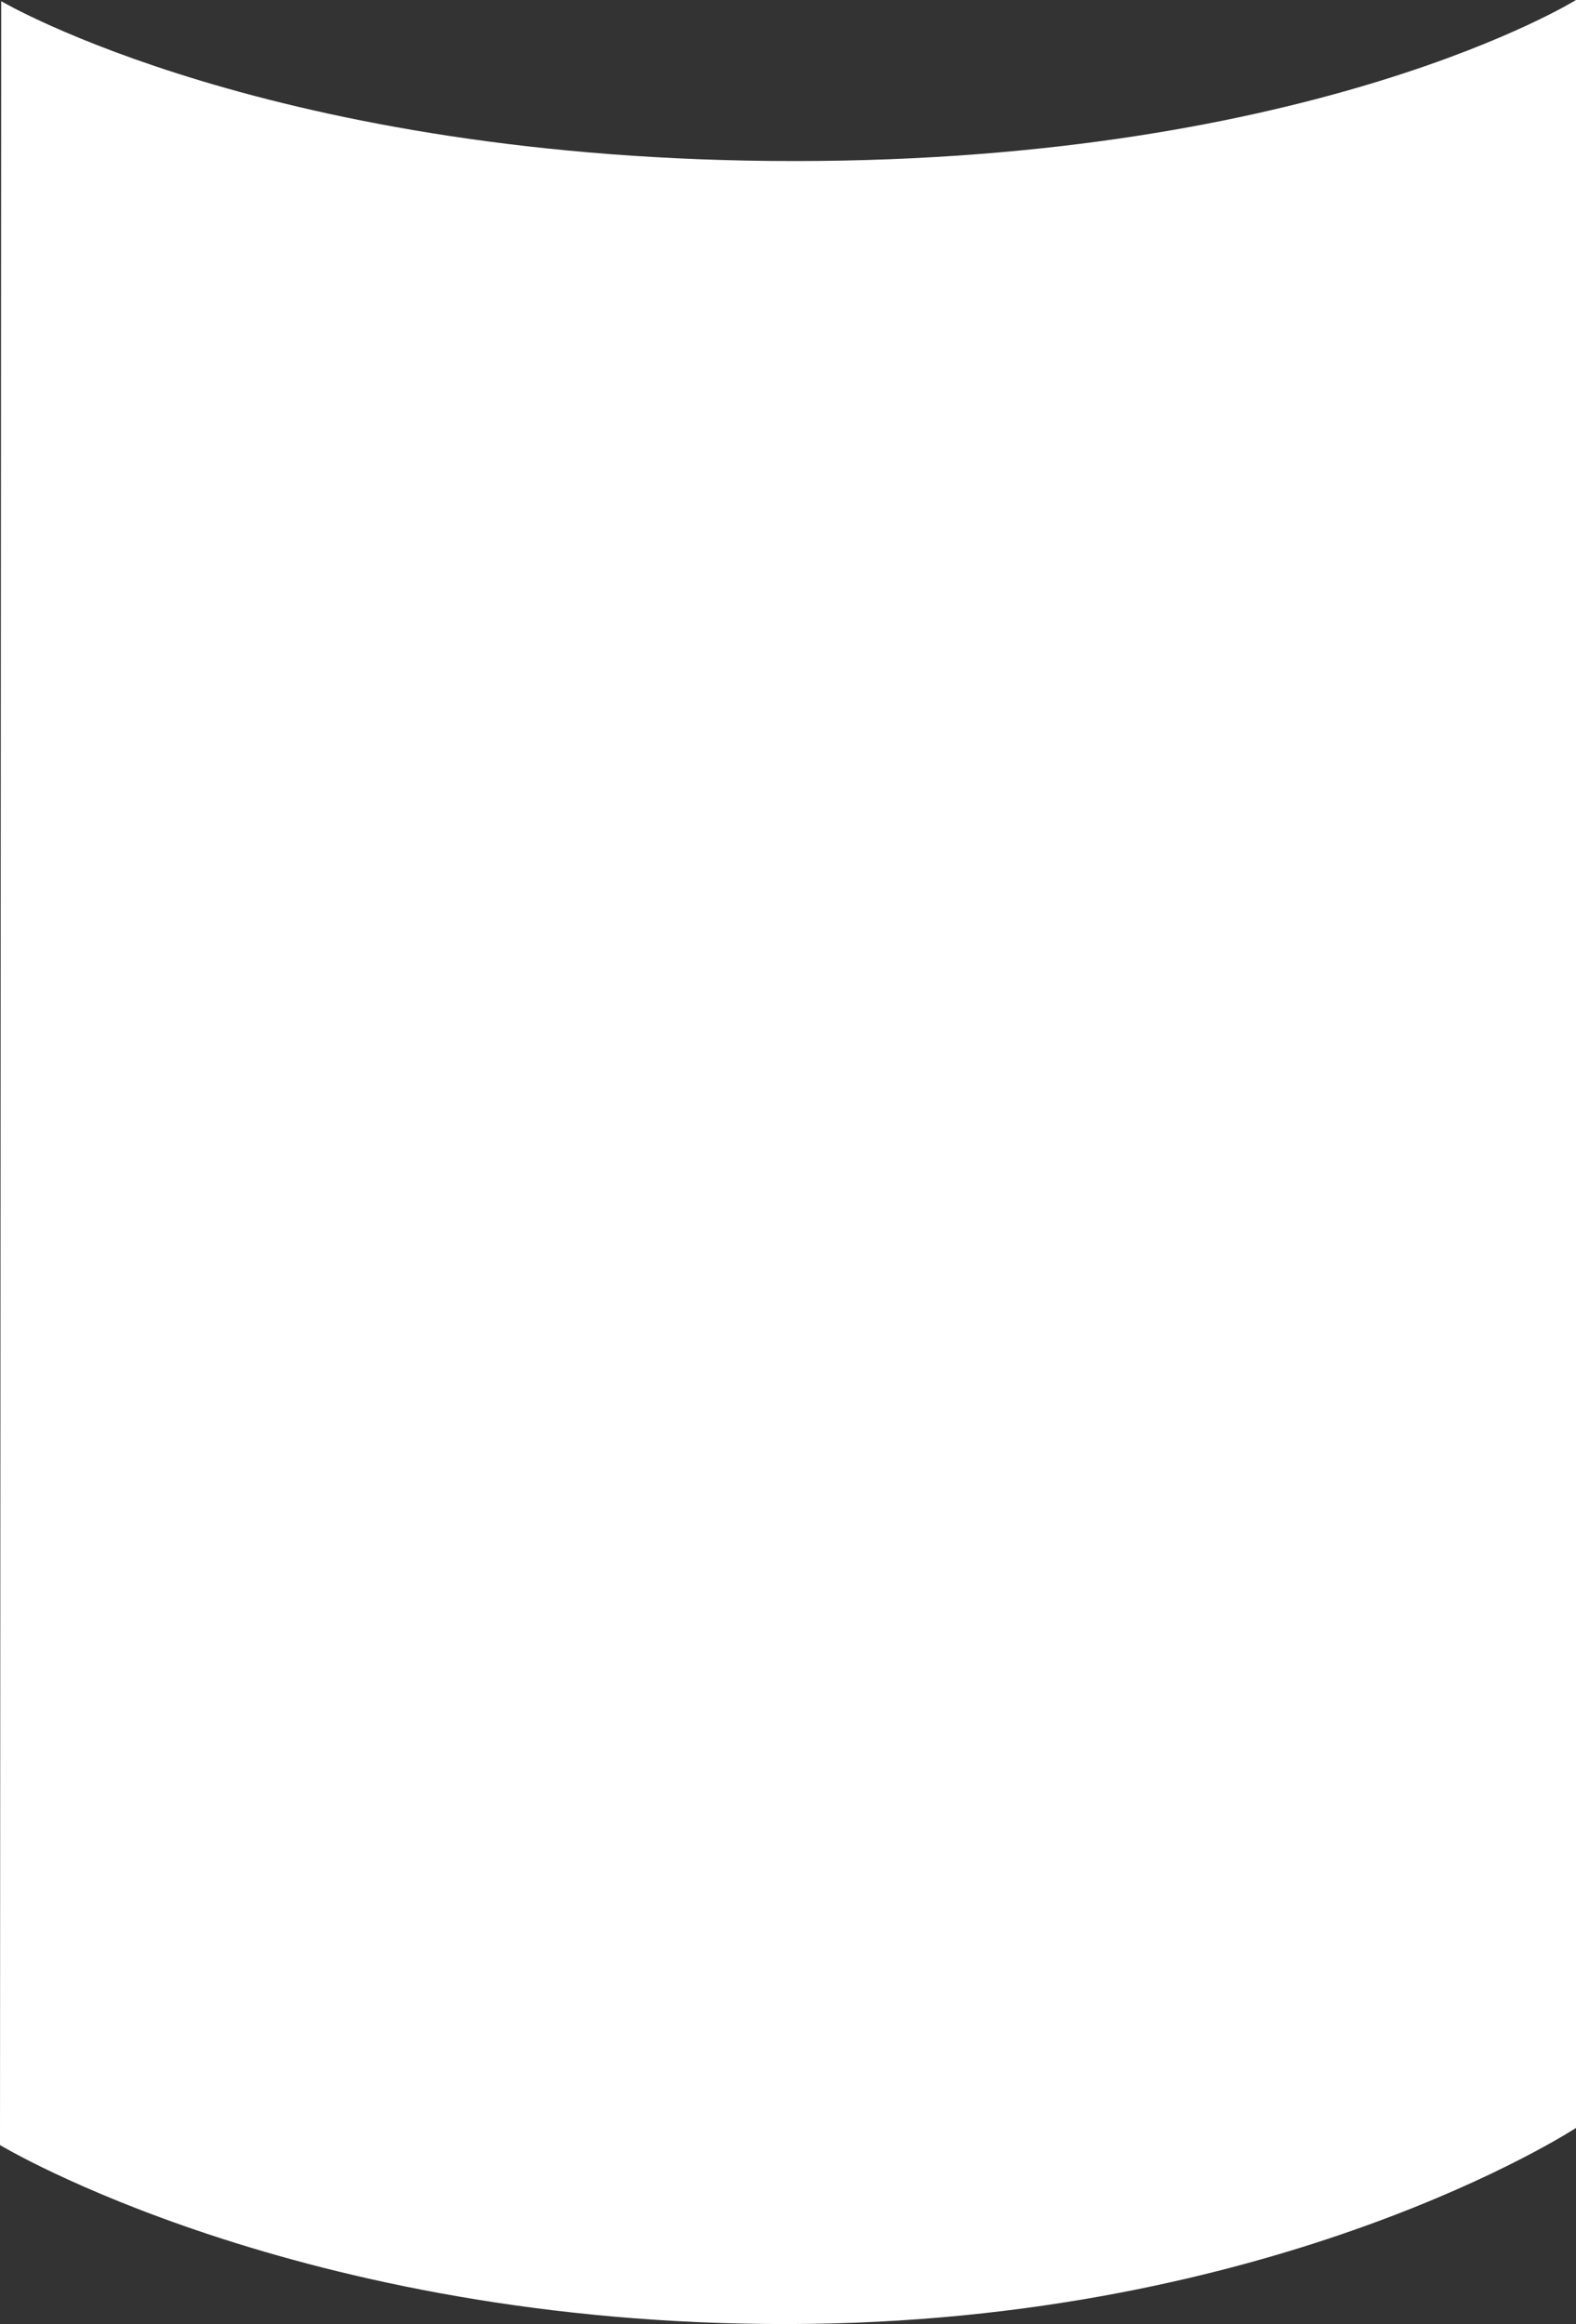
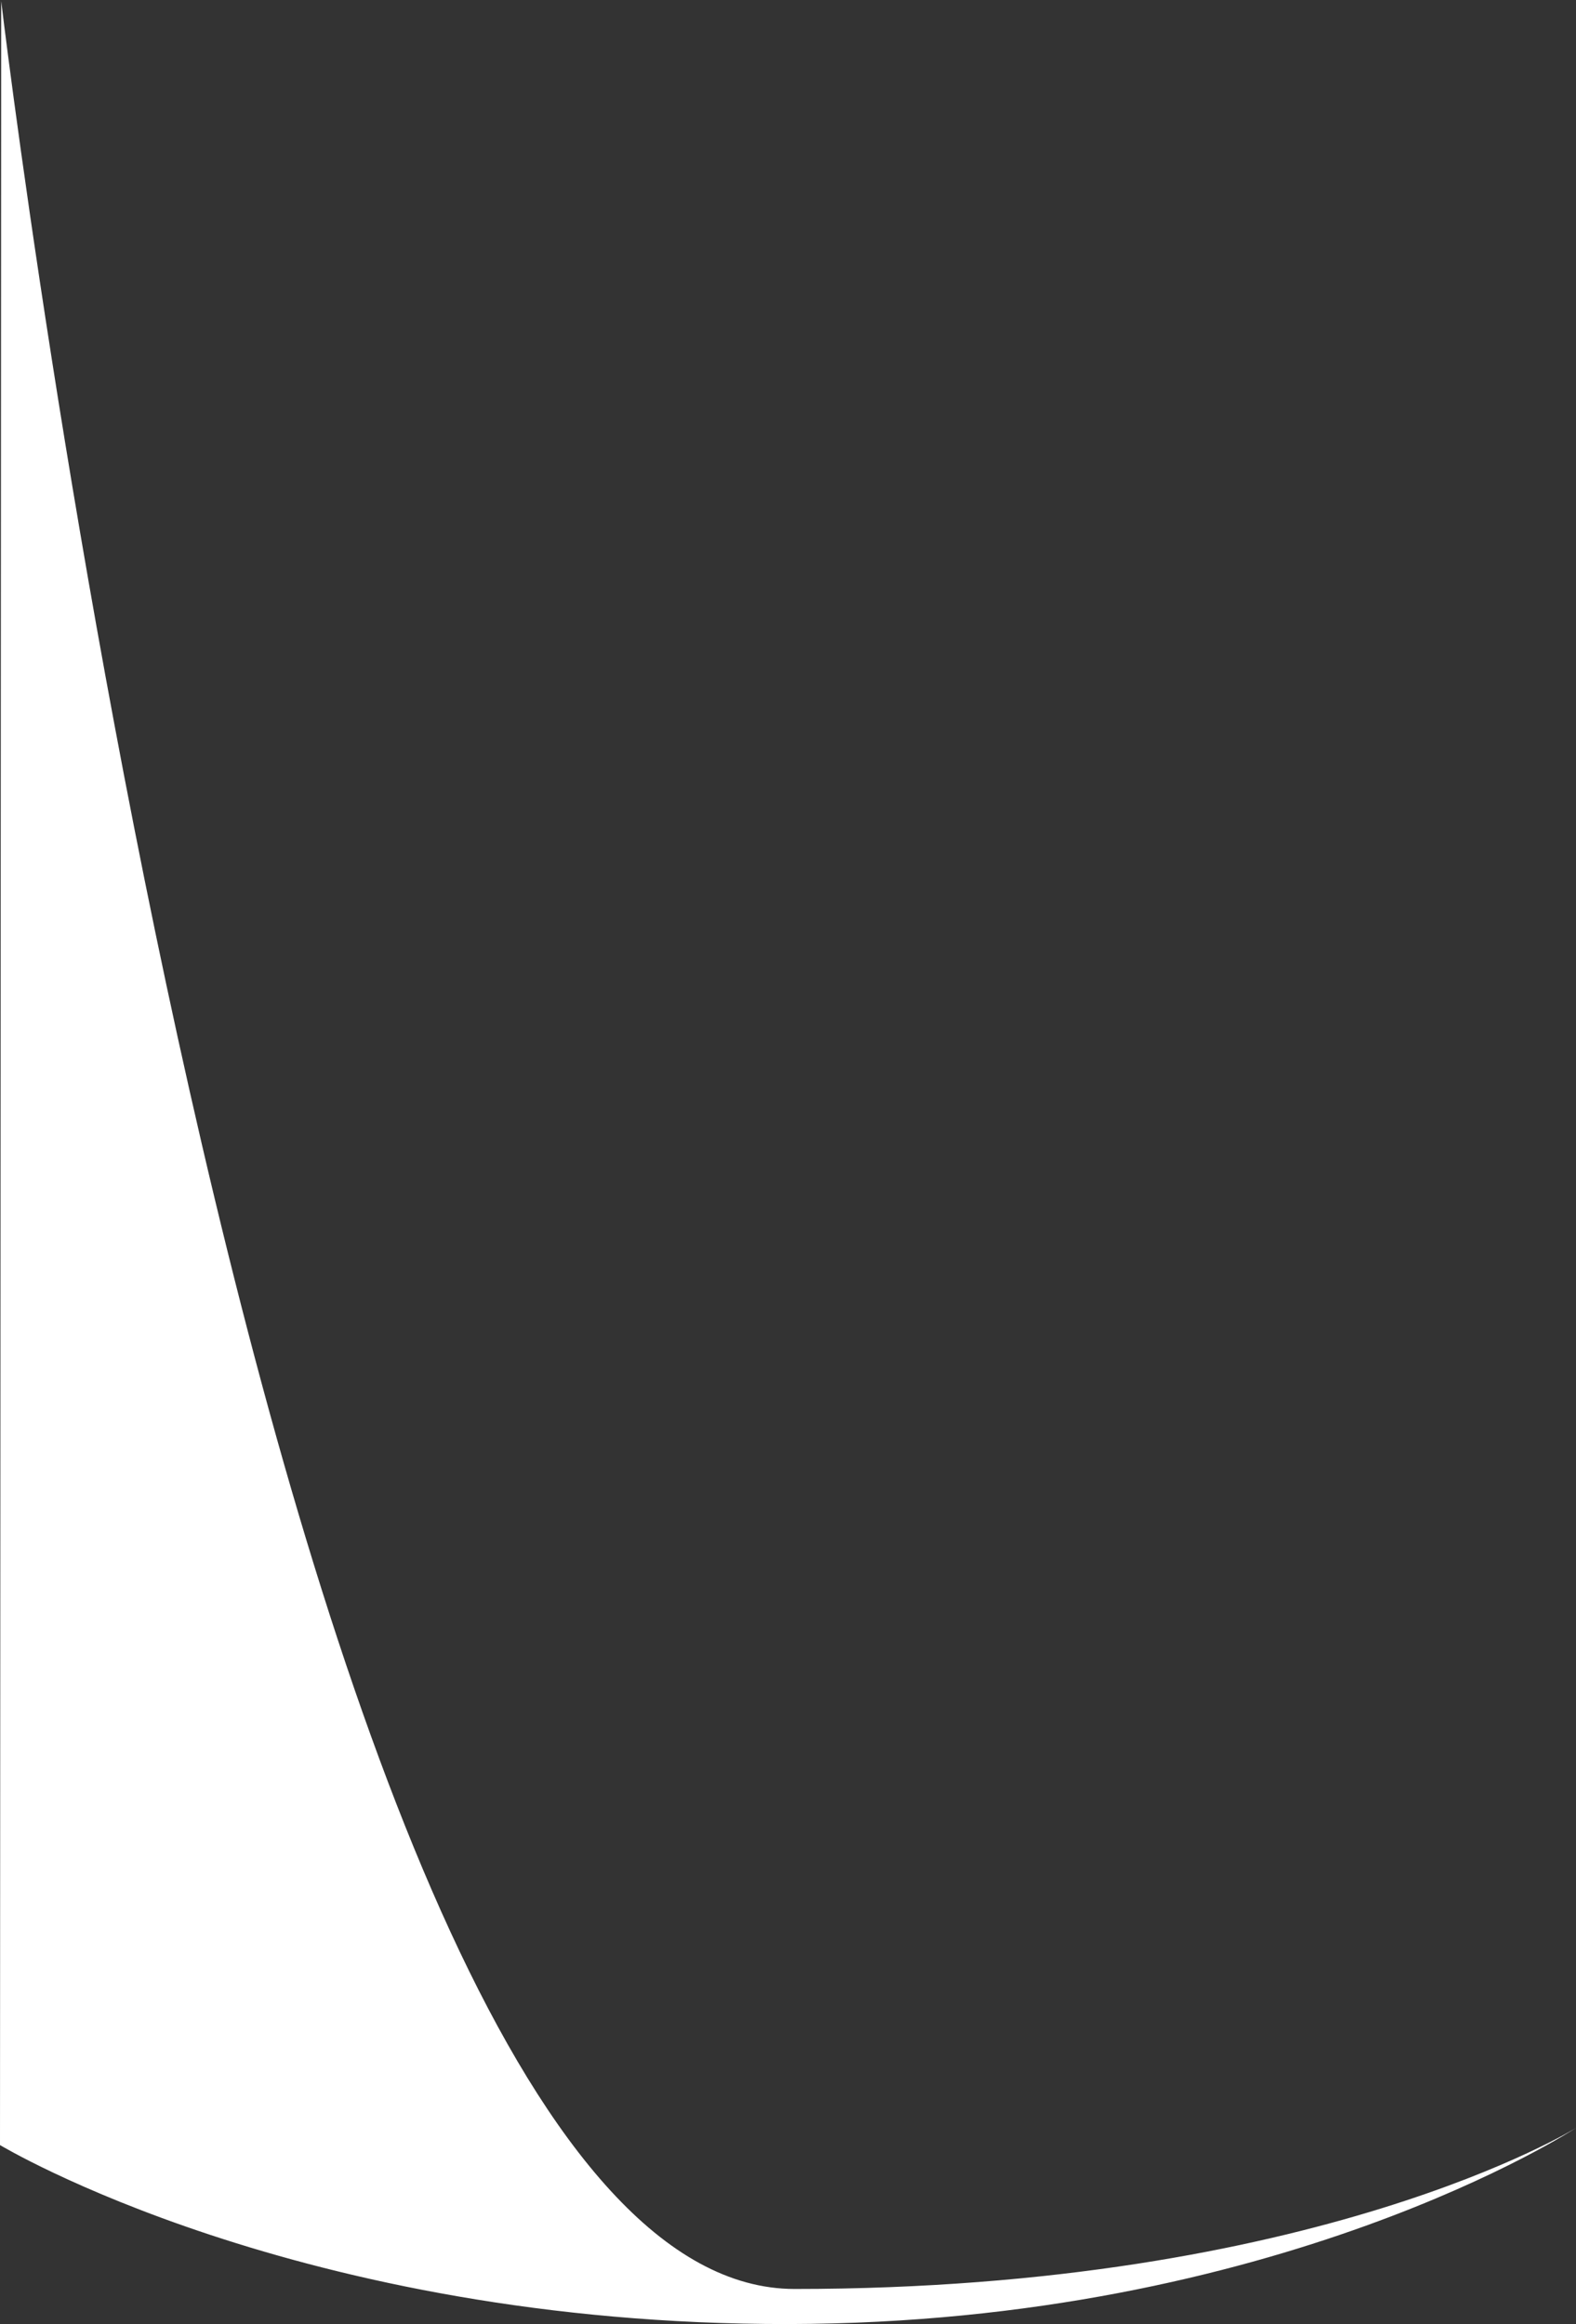
<svg xmlns="http://www.w3.org/2000/svg" id="Layer_1" version="1.1" viewBox="0 0 395.3 583">
  <rect x="0" y="0" width="395.3" height="583" fill="#333333" stroke="none" />
  <defs>
    <style>
      .st0 {
        fill: #fff;
      }
    </style>
  </defs>
  <g id="Layer_11">
    <g id="Layer_1-2">
-       <path class="st0" d="M.3.3l-.3,537.8s74.7,45.1,197.7,44.9c123-.2,197.6-49.2,197.6-49.2V0s-65,40.4-196,40.4S.3.3.3.3Z" />
+       <path class="st0" d="M.3.3l-.3,537.8s74.7,45.1,197.7,44.9c123-.2,197.6-49.2,197.6-49.2s-65,40.4-196,40.4S.3.3.3.3Z" />
    </g>
  </g>
</svg>